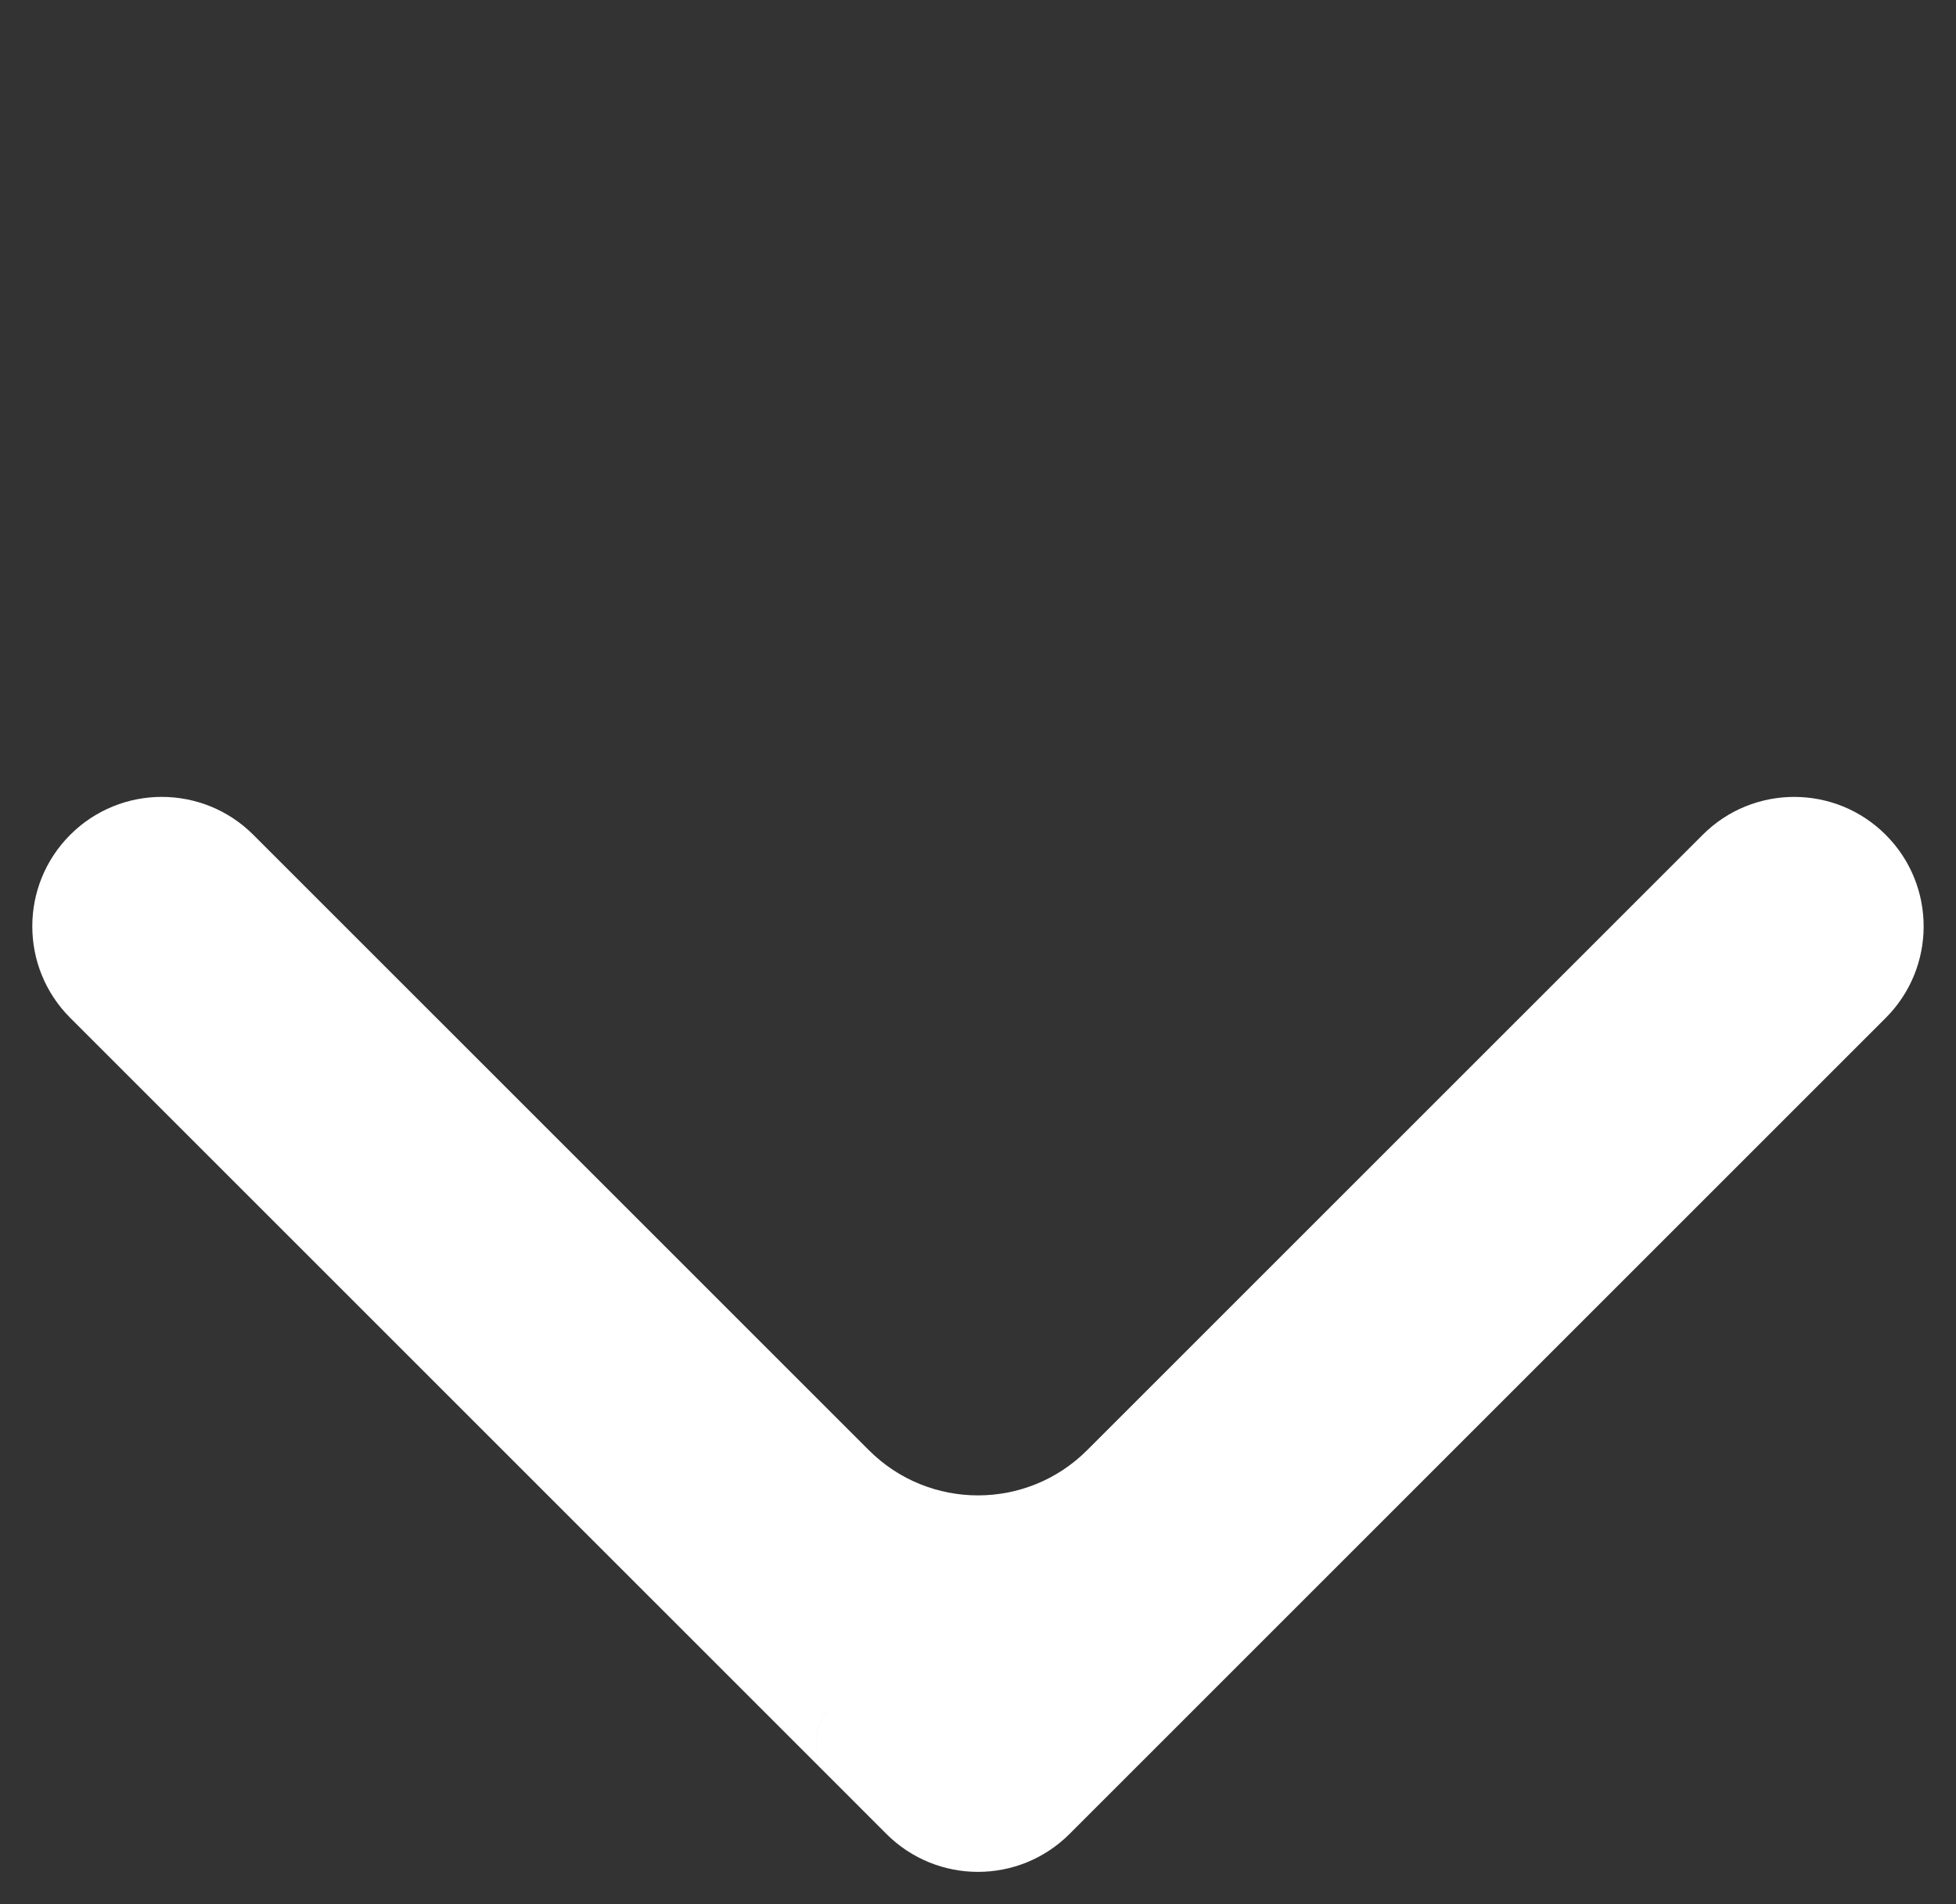
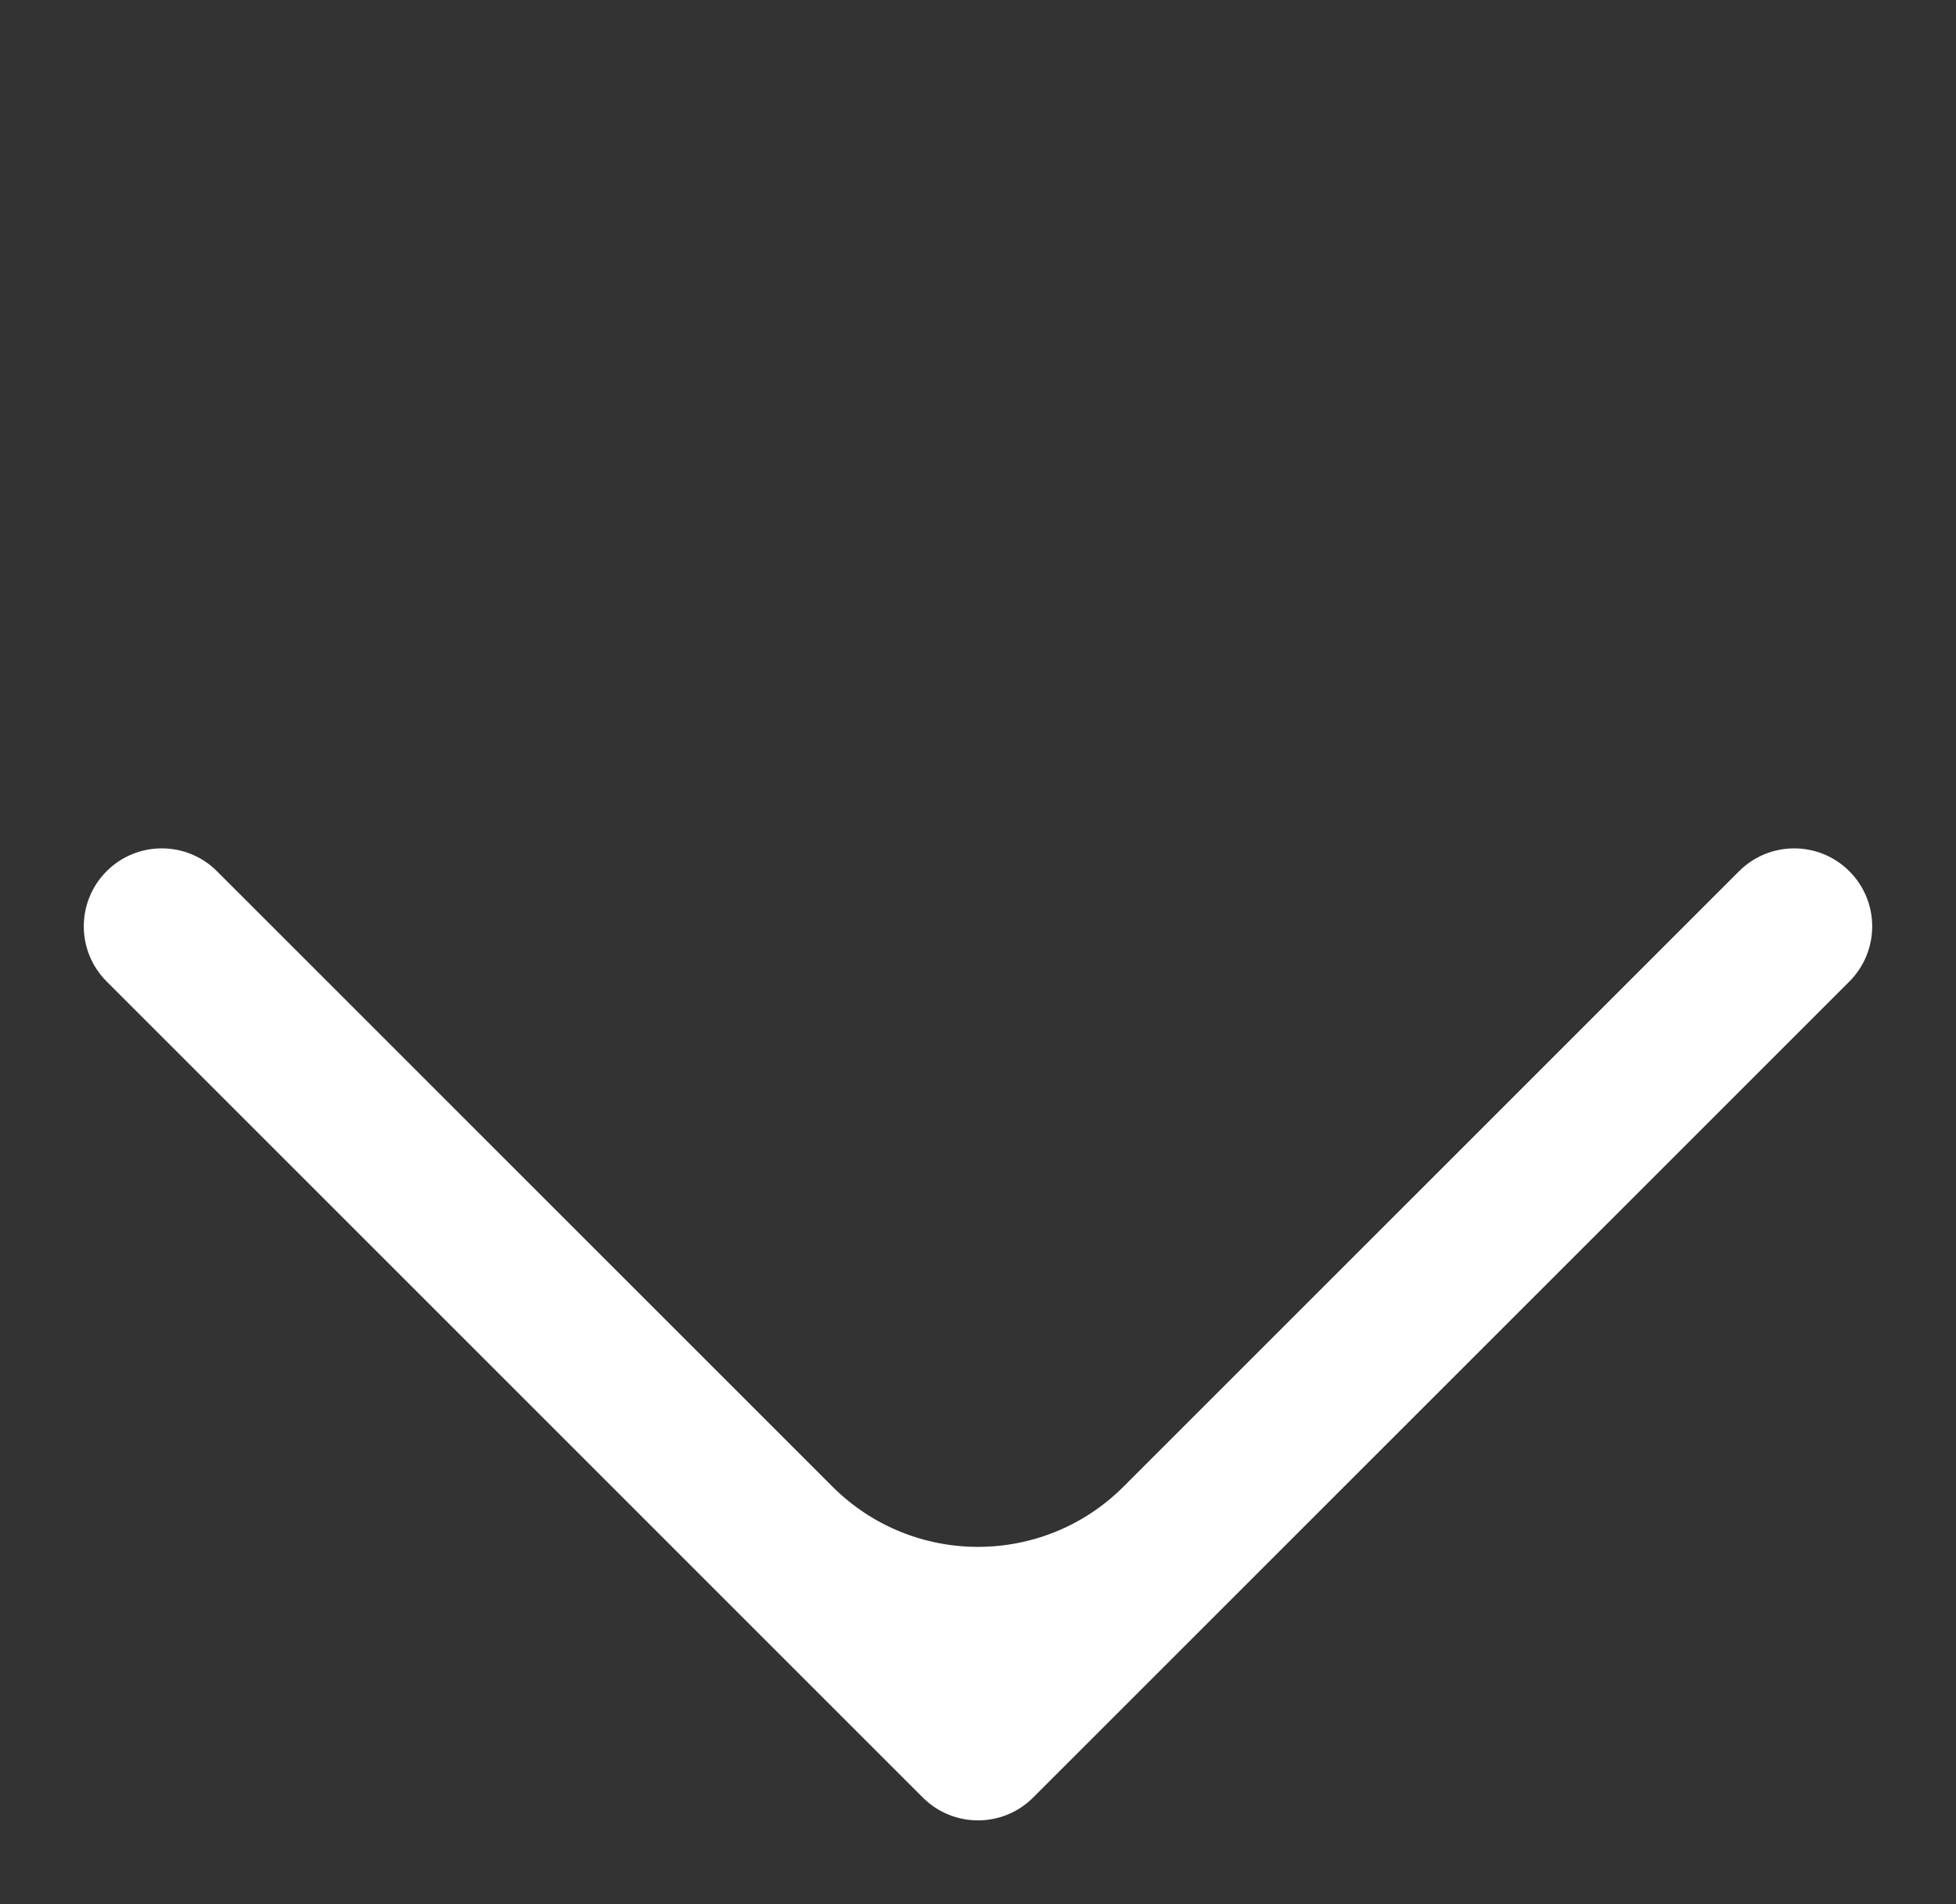
<svg xmlns="http://www.w3.org/2000/svg" width="38" height="37" viewBox="0 0 38 37" fill="none">
  <rect x="0" y="0" width="38" height="37" fill="#333333" stroke="none" />
  <mask id="path-1-outside-1_171_1943" maskUnits="userSpaceOnUse" x="-0.414" y="-1.799" width="39.598" height="39.598" fill="black">
    <rect fill="white" x="-0.414" y="-1.799" width="39.598" height="39.598" />
    <path fill-rule="evenodd" clip-rule="evenodd" d="M4.214 16.928C3.623 16.337 2.663 16.337 2.072 16.928V16.928C1.48 17.52 1.48 18.48 2.072 19.071L16.857 33.857C16.857 33.857 16.857 33.857 16.857 33.857V33.857C16.857 33.857 16.857 33.857 16.857 33.857L17.928 34.928C18.52 35.52 19.48 35.52 20.071 34.928L35.928 19.072C36.52 18.48 36.52 17.52 35.928 16.929V16.929C35.337 16.337 34.377 16.337 33.785 16.929L21.828 28.886C20.266 30.448 17.734 30.448 16.172 28.886L4.214 16.928Z" />
  </mask>
  <path fill-rule="evenodd" clip-rule="evenodd" d="M4.214 16.928C3.623 16.337 2.663 16.337 2.072 16.928V16.928C1.48 17.52 1.48 18.48 2.072 19.071L16.857 33.857C16.857 33.857 16.857 33.857 16.857 33.857V33.857C16.857 33.857 16.857 33.857 16.857 33.857L17.928 34.928C18.52 35.52 19.48 35.52 20.071 34.928L35.928 19.072C36.52 18.48 36.52 17.52 35.928 16.929V16.929C35.337 16.337 34.377 16.337 33.785 16.929L21.828 28.886C20.266 30.448 17.734 30.448 16.172 28.886L4.214 16.928Z" fill="white" />
-   <path d="M21.828 28.886L22.535 29.593L21.828 28.886ZM33.785 16.929L34.492 17.636L33.785 16.929ZM35.928 19.072L35.221 18.364L35.928 19.072ZM20.071 34.928L20.778 35.636L20.071 34.928ZM17.564 33.15L2.779 18.364L1.364 19.778L16.15 34.564L17.564 33.15ZM18.636 34.221L17.564 33.15L16.15 34.564L17.221 35.636L18.636 34.221ZM35.221 18.364L19.364 34.221L20.778 35.636L36.635 19.779L35.221 18.364ZM22.535 29.593L34.492 17.636L33.078 16.222L21.121 28.178L22.535 29.593ZM3.507 17.636L15.464 29.593L16.879 28.178L4.921 16.221L3.507 17.636ZM21.121 28.178C19.95 29.35 18.05 29.35 16.879 28.178L15.464 29.593C17.417 31.545 20.583 31.545 22.535 29.593L21.121 28.178ZM36.635 16.222C35.653 15.239 34.06 15.239 33.078 16.222L34.492 17.636C34.694 17.435 35.02 17.435 35.221 17.636L36.635 16.222ZM36.635 19.779C37.617 18.796 37.617 17.204 36.635 16.222L35.221 17.636C35.422 17.837 35.422 18.163 35.221 18.364L36.635 19.779ZM17.221 35.636C18.204 36.618 19.796 36.618 20.778 35.636L19.364 34.221C19.163 34.422 18.837 34.422 18.636 34.221L17.221 35.636ZM16.15 33.15C15.76 33.54 15.759 34.173 16.15 34.564L17.564 33.15C17.955 33.541 17.954 34.174 17.564 34.564L16.15 33.15ZM16.15 34.564C15.759 34.173 15.759 33.54 16.15 33.15L17.564 34.564C17.955 34.173 17.955 33.54 17.564 33.15L16.15 34.564ZM2.779 17.636C2.98 17.434 3.306 17.434 3.507 17.636L4.921 16.221C3.939 15.239 2.347 15.239 1.364 16.221L2.779 17.636ZM1.364 16.221C0.382 17.204 0.382 18.796 1.364 19.778L2.779 18.364C2.577 18.163 2.577 17.837 2.779 17.636L1.364 16.221Z" fill="white" mask="url(#path-1-outside-1_171_1943)" />
</svg>